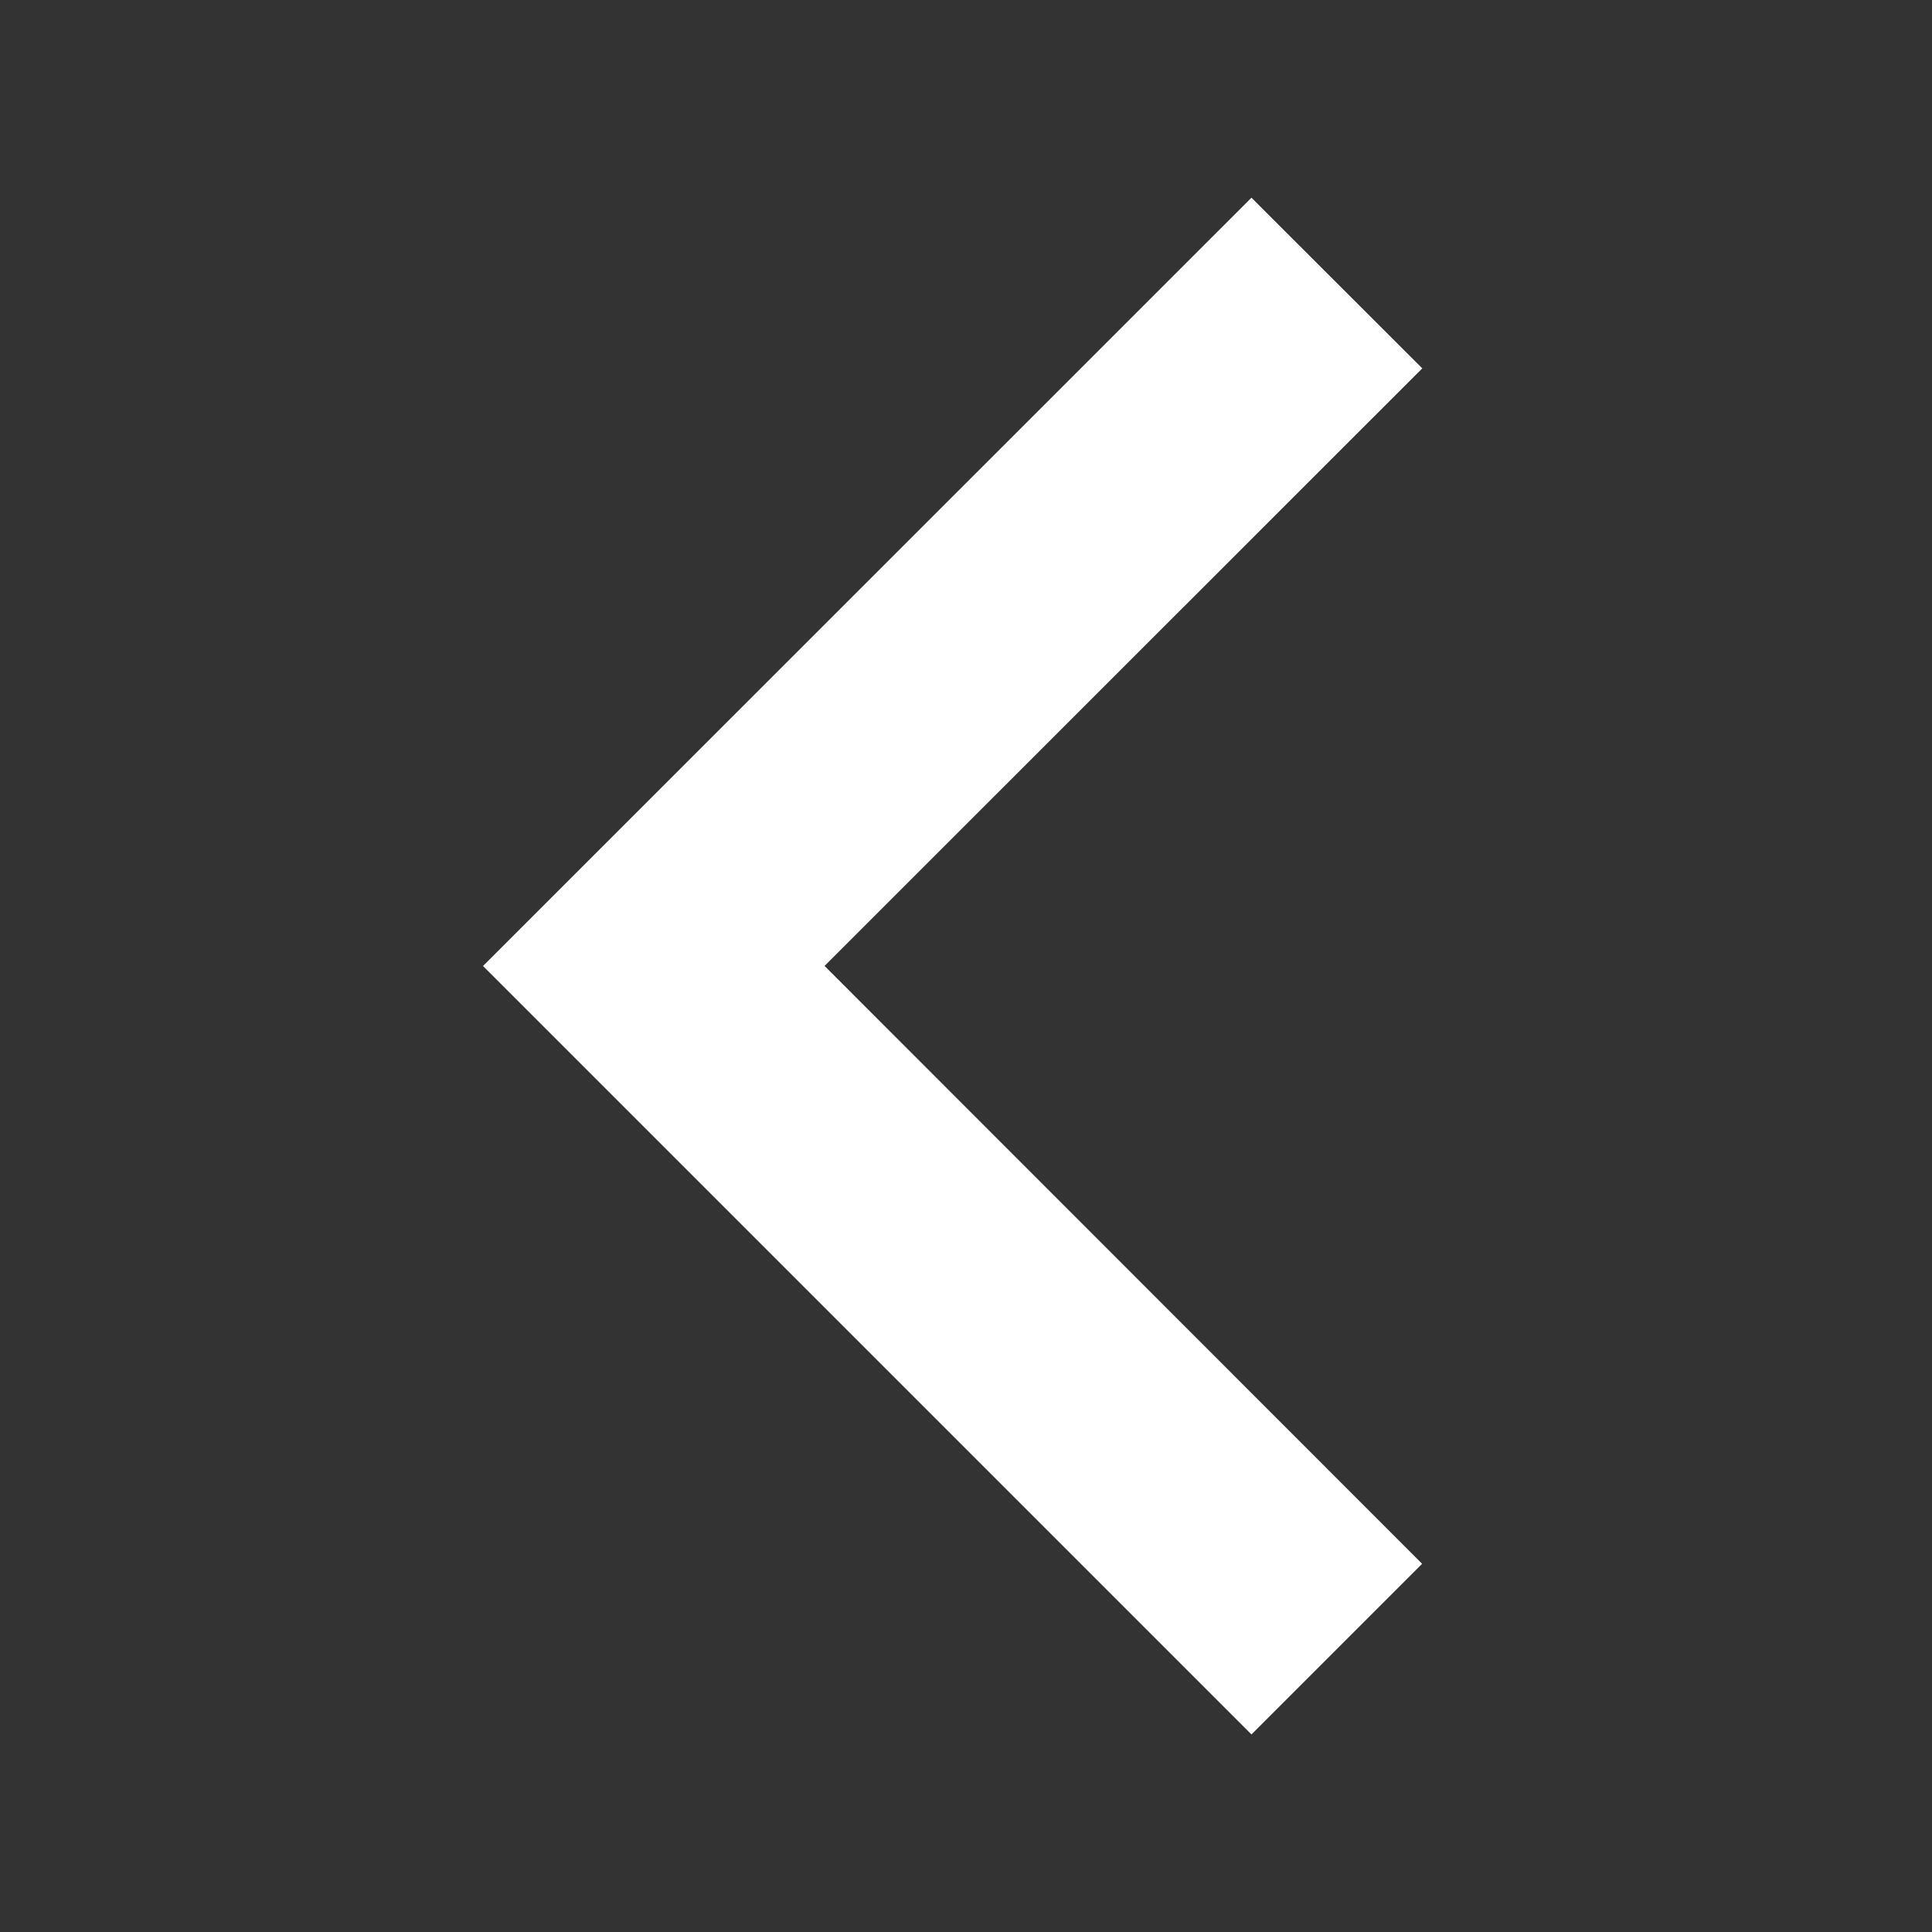
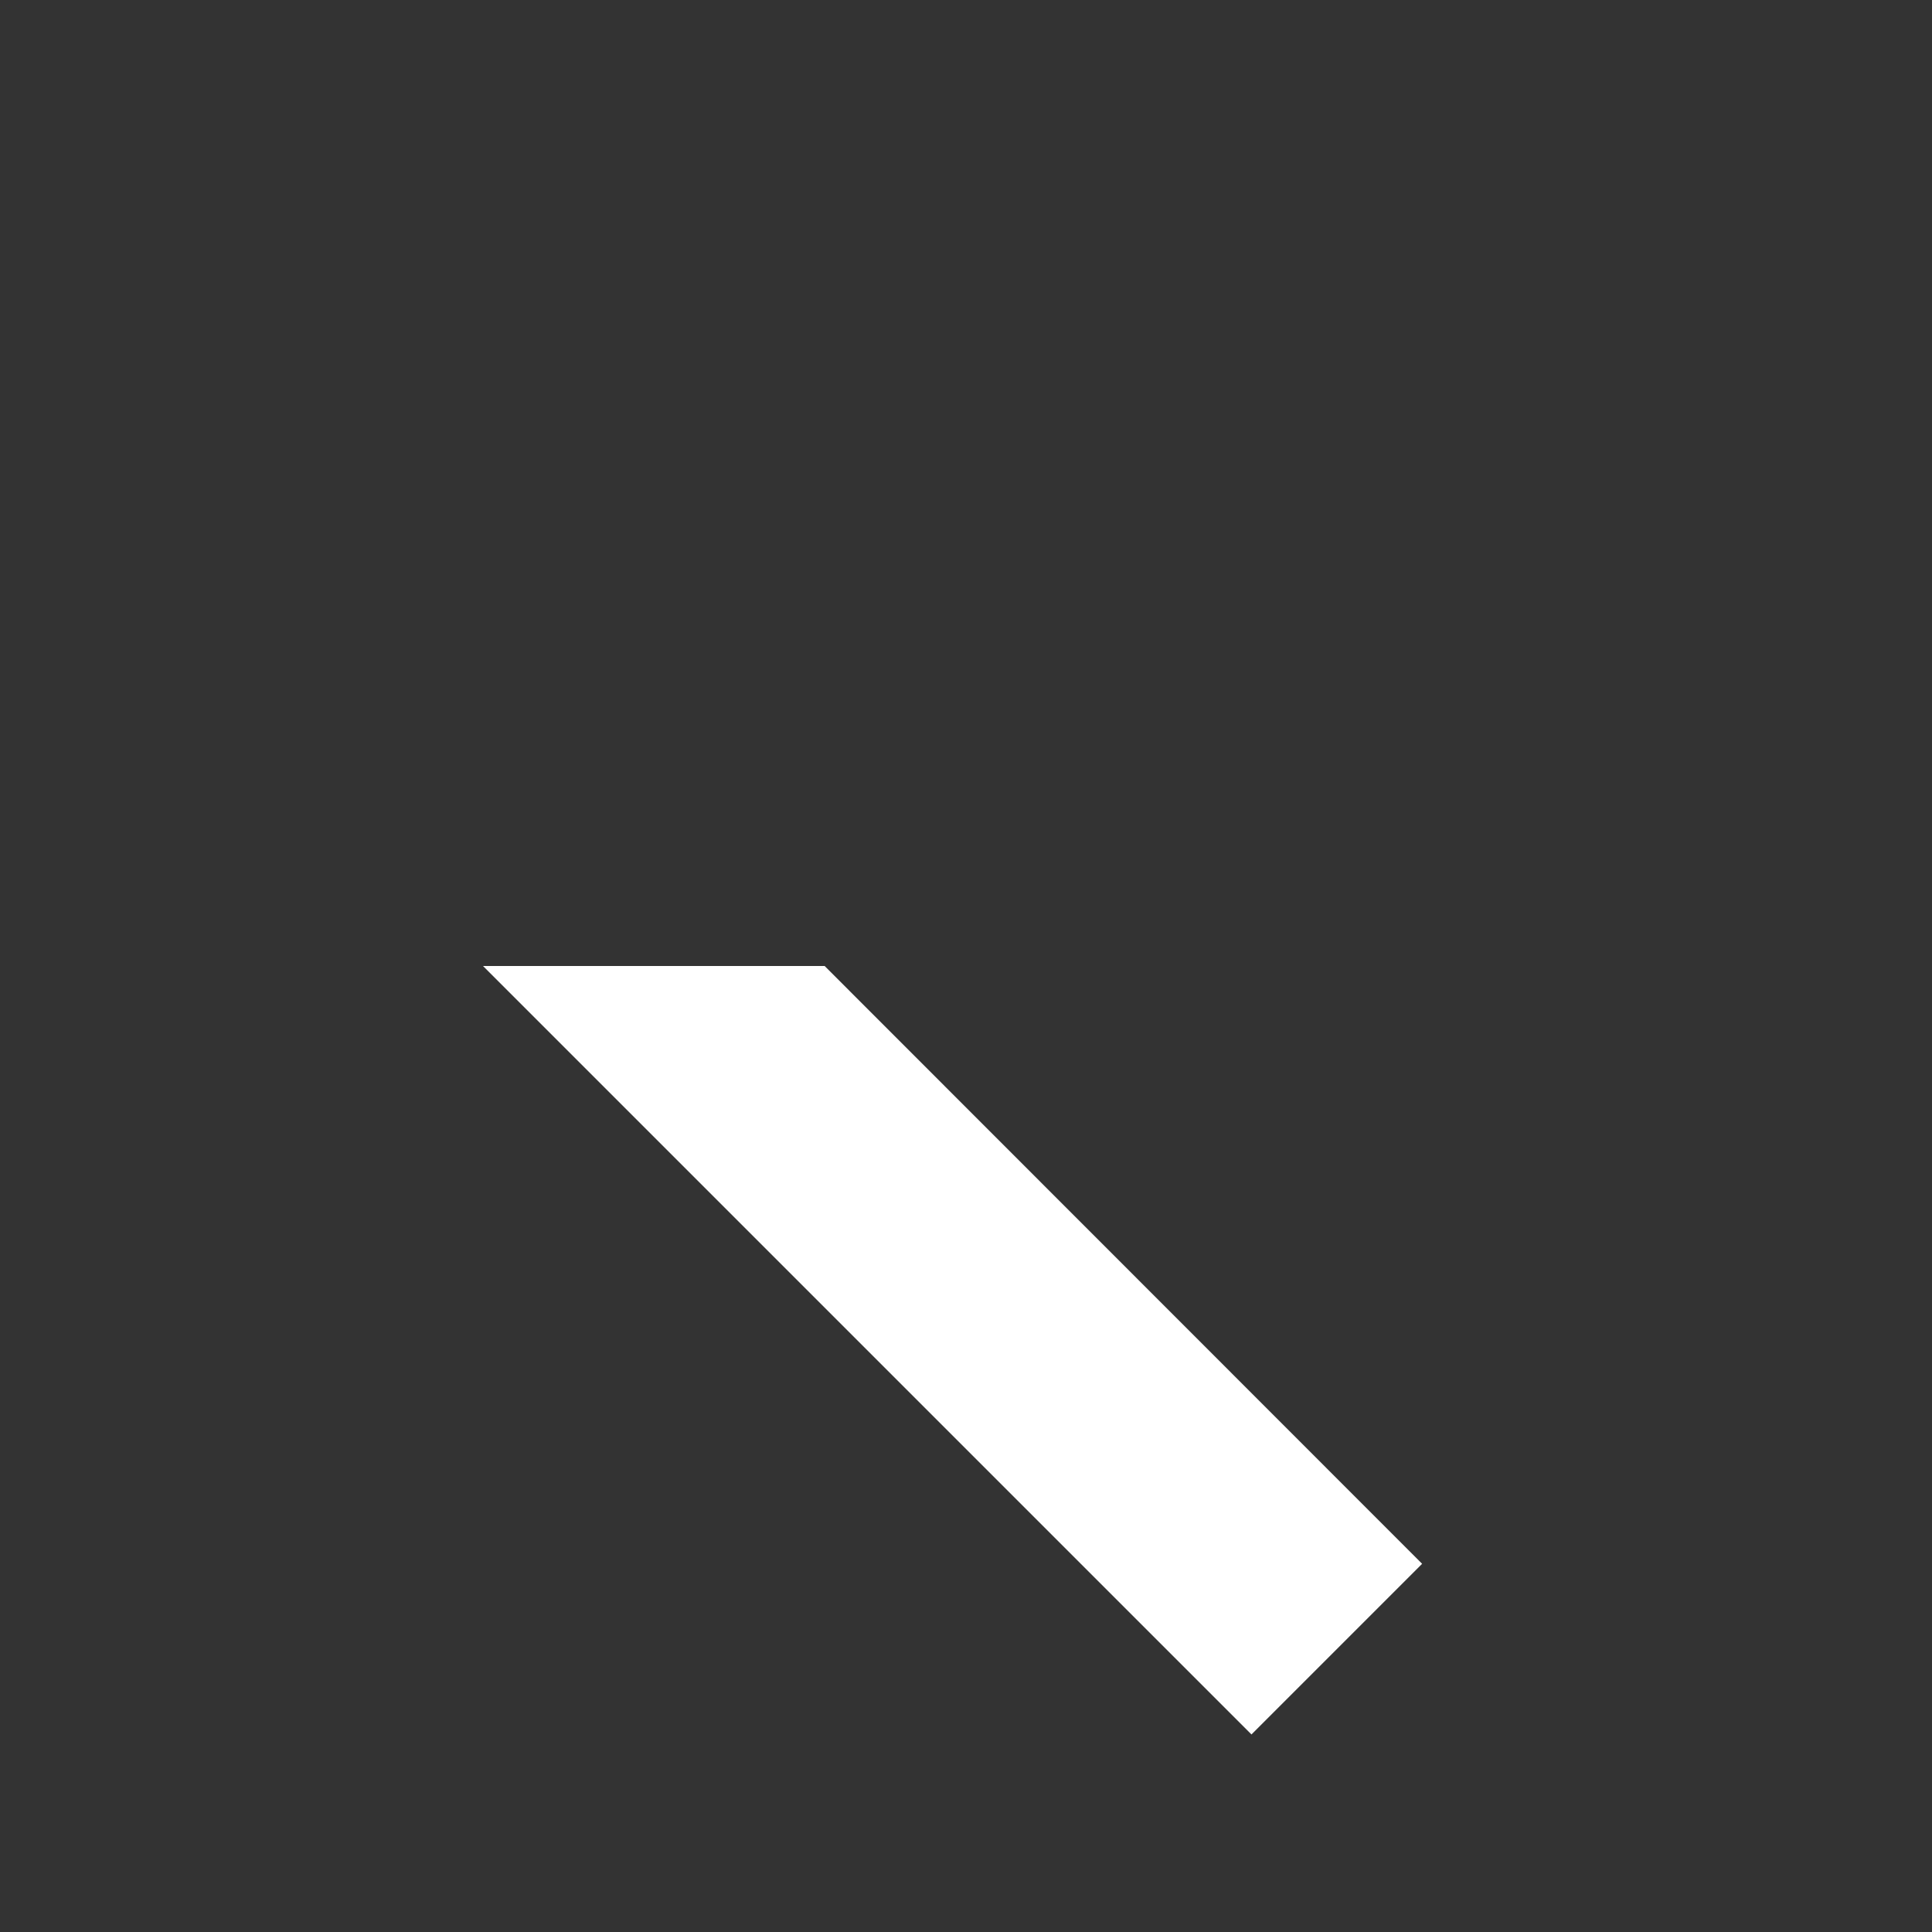
<svg xmlns="http://www.w3.org/2000/svg" width="12" height="12" fill="none">
  <rect width="100%" height="100%" fill="#333333" stroke="none" />
-   <path d="M5.121 6l3.713-3.712-1.061-1.06L3 6l4.773 4.773 1.06-1.06L5.122 6z" fill="#fff" />
+   <path d="M5.121 6L3 6l4.773 4.773 1.06-1.06L5.122 6z" fill="#fff" />
</svg>